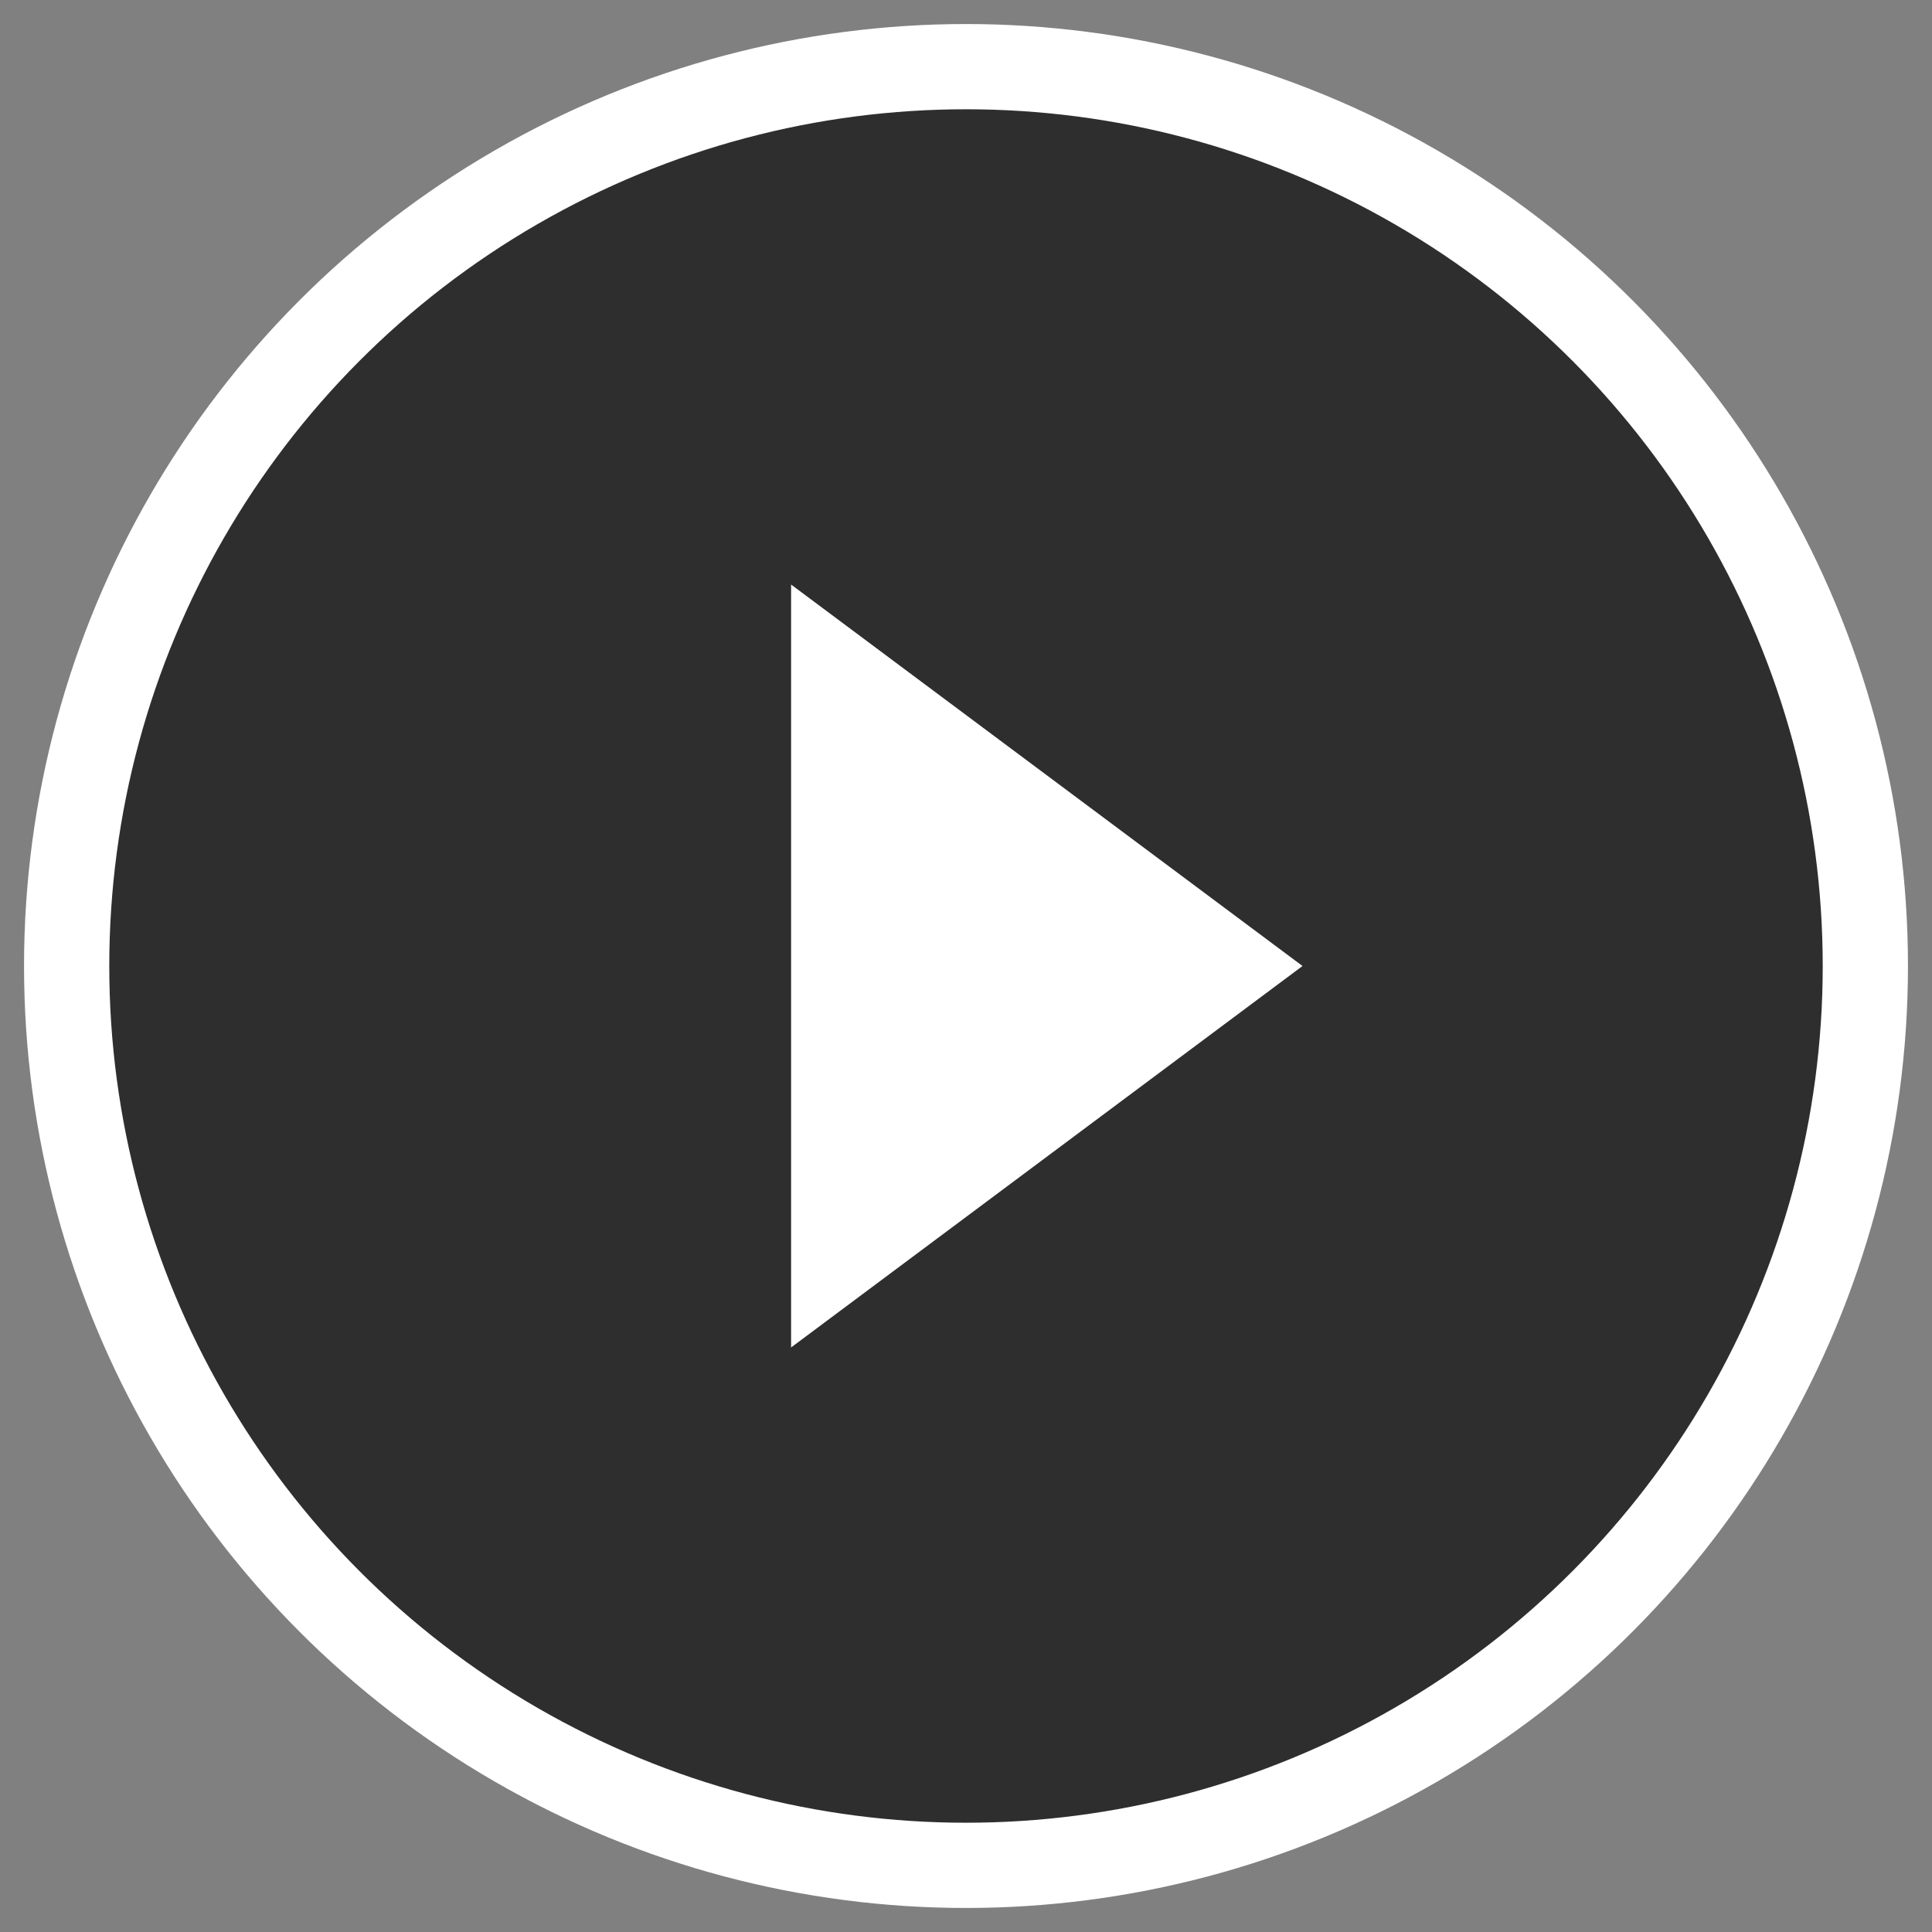
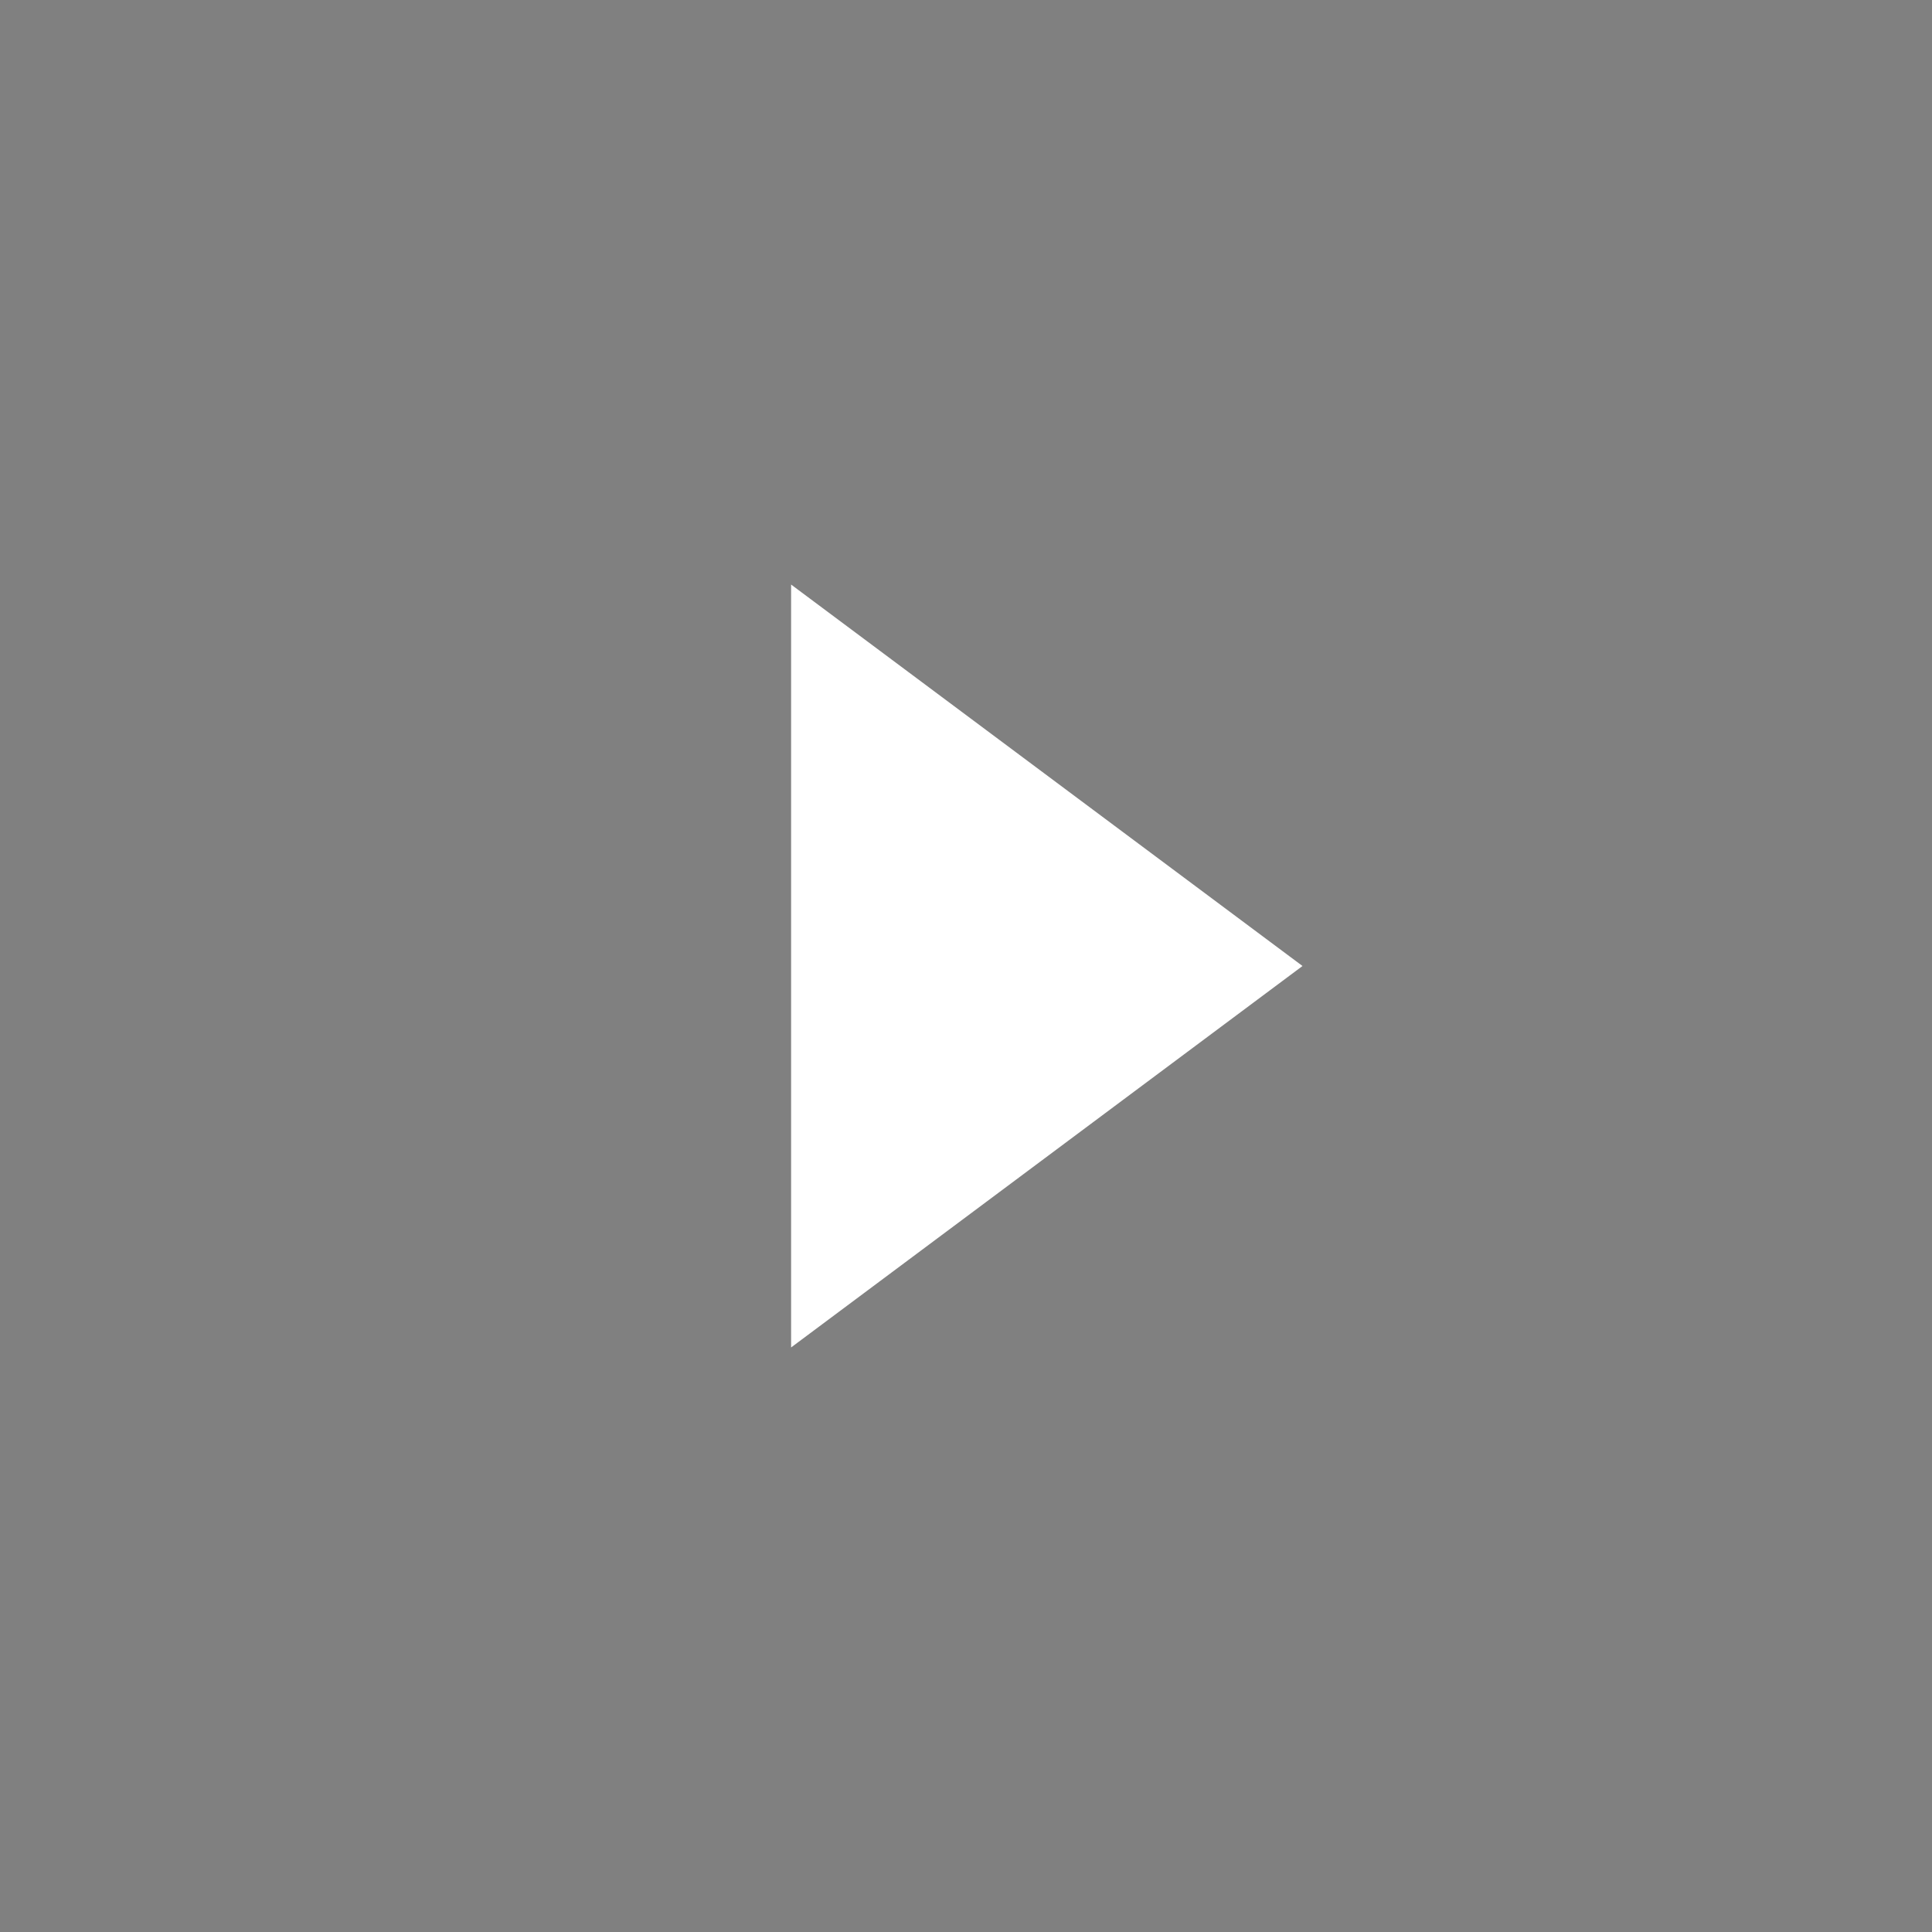
<svg xmlns="http://www.w3.org/2000/svg" version="1.1" id="Layer_1" x="0px" y="0px" width="34px" height="34px" viewBox="0 0 34 34" enable-background="new 0 0 34 34" xml:space="preserve">
  <rect x="0" y="0" width="34" height="34" fill="#808080" stroke="none" />
  <g>
-     <circle opacity="0.64" enable-background="new    " cx="17" cy="17" r="15.827" />
    <g>
      <polygon fill="#FFFFFF" points="13.922,23.713 22.922,17 13.922,10.287   " />
    </g>
  </g>
  <g>
-     <circle fill="none" stroke="#FFFFFF" stroke-width="1.5" stroke-miterlimit="10" enable-background="new    " cx="17" cy="17" r="15.827" />
-   </g>
+     </g>
</svg>